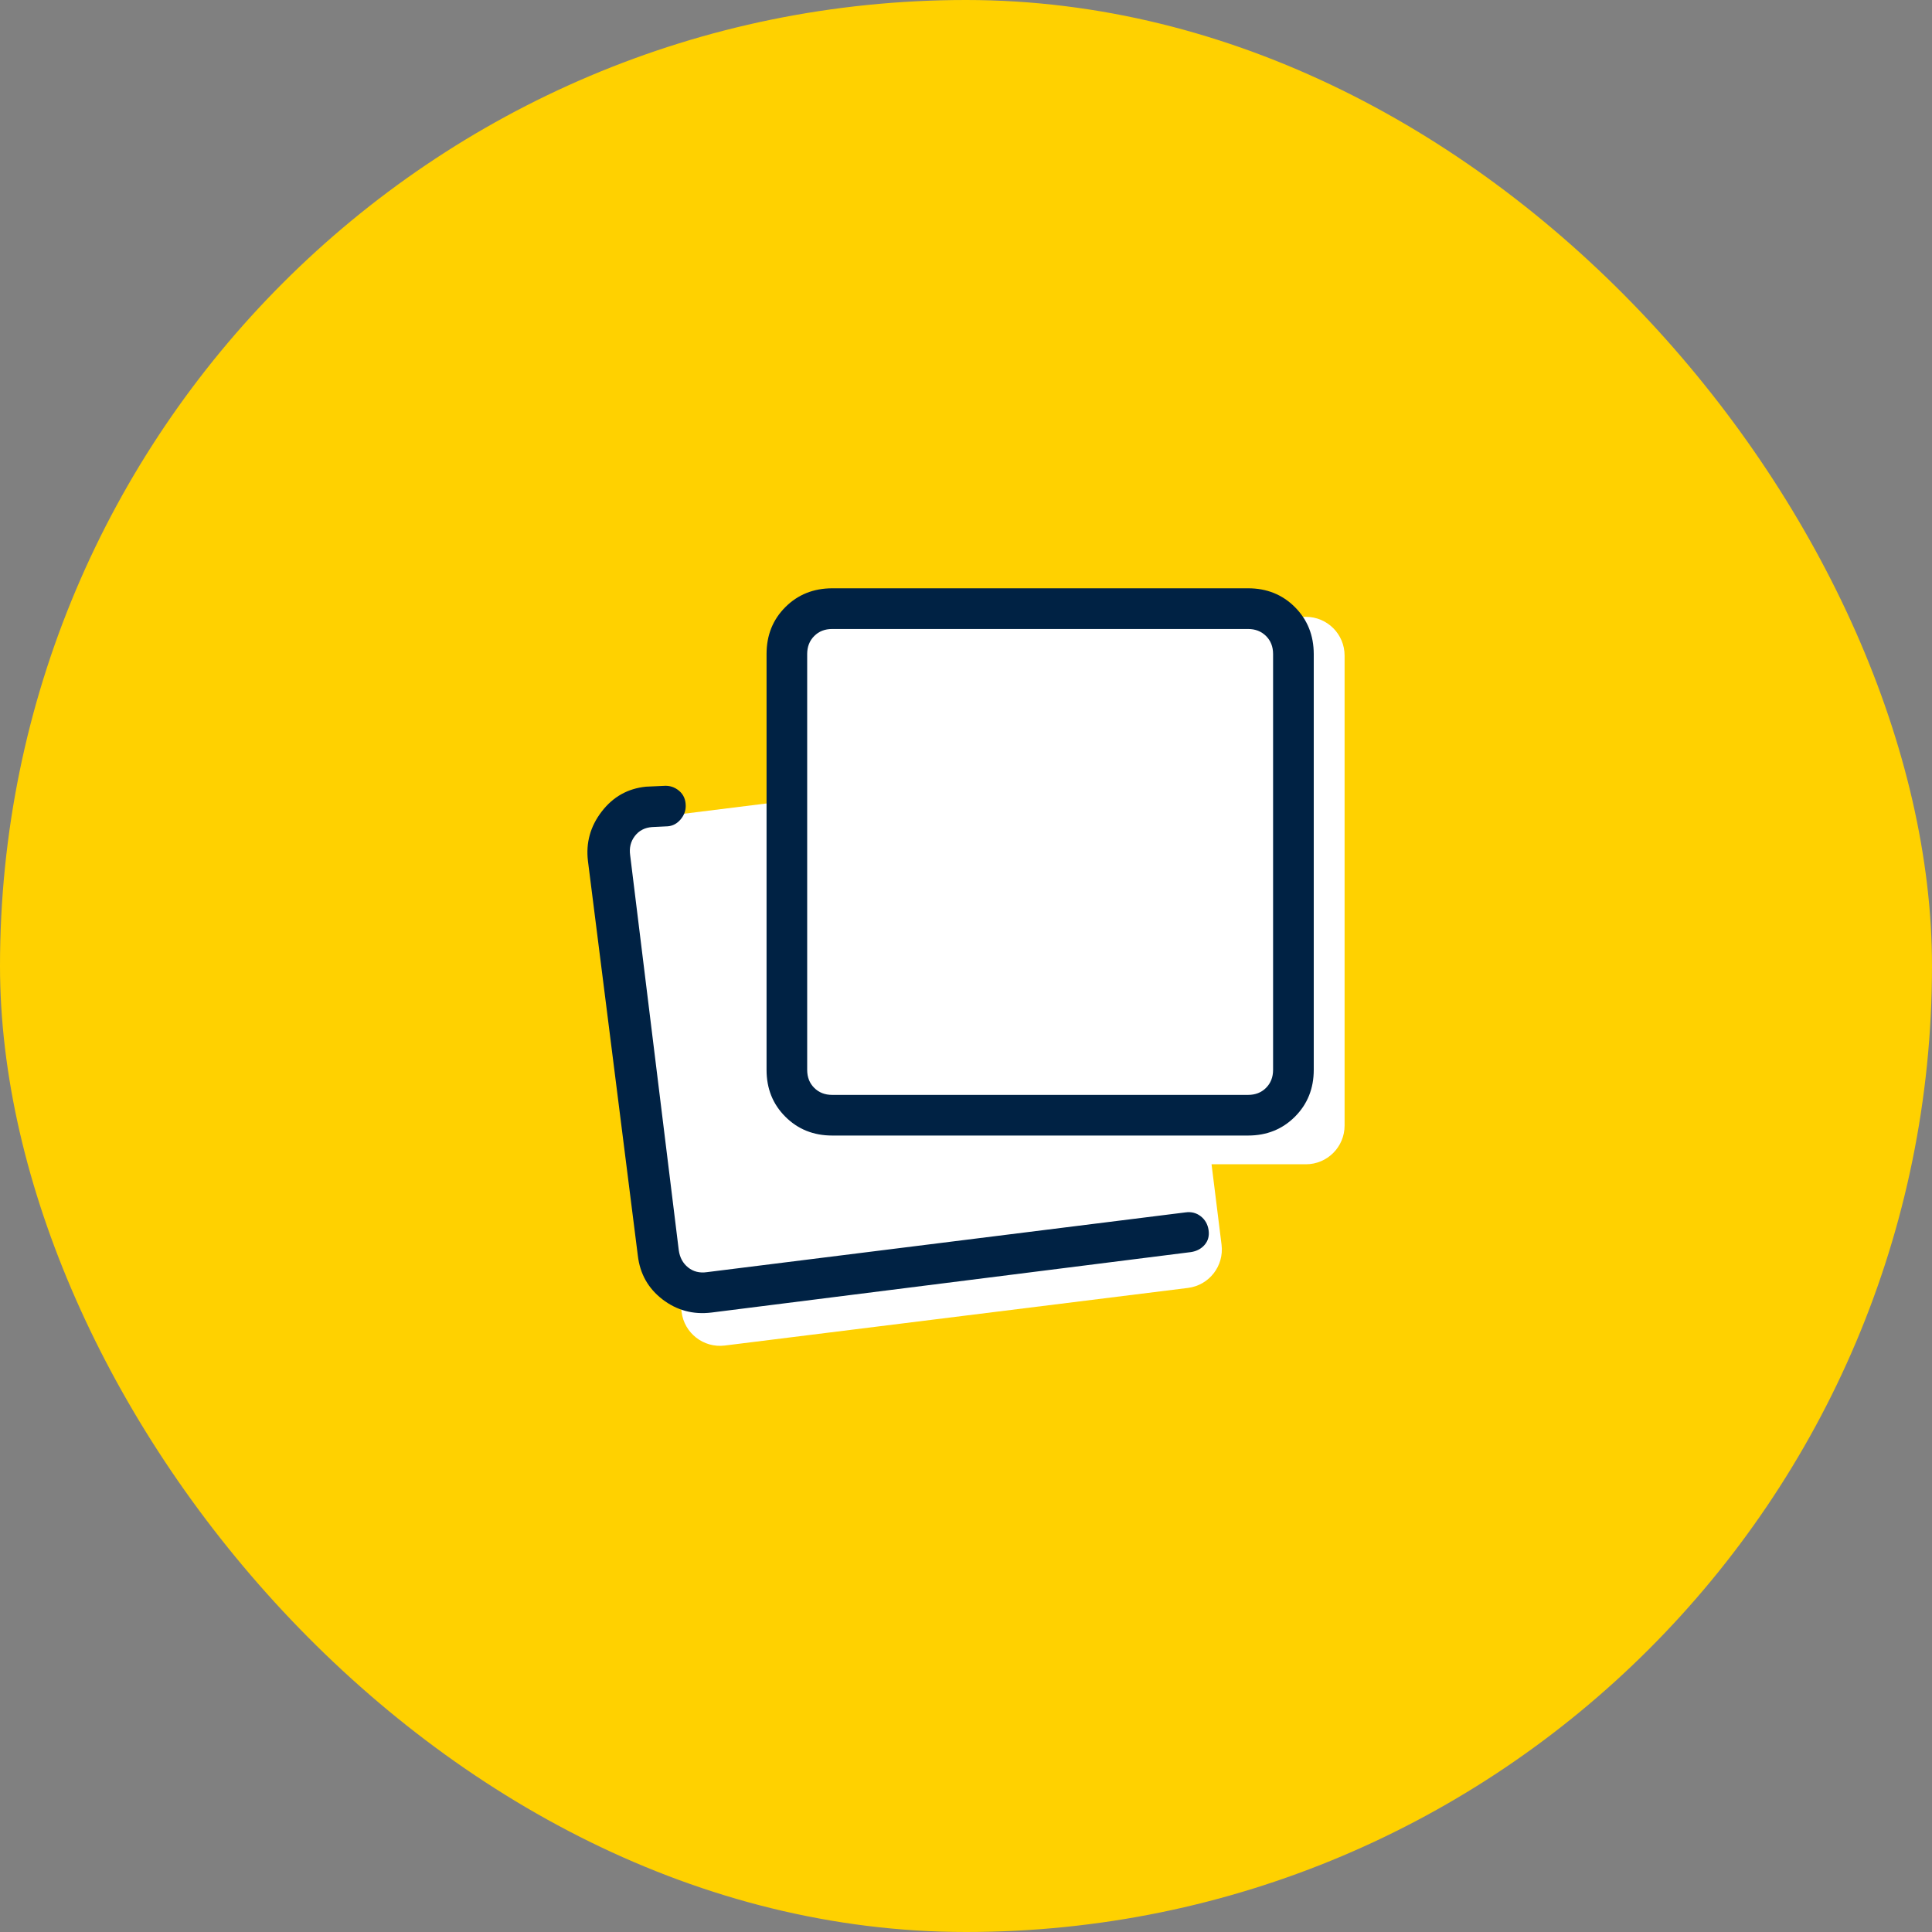
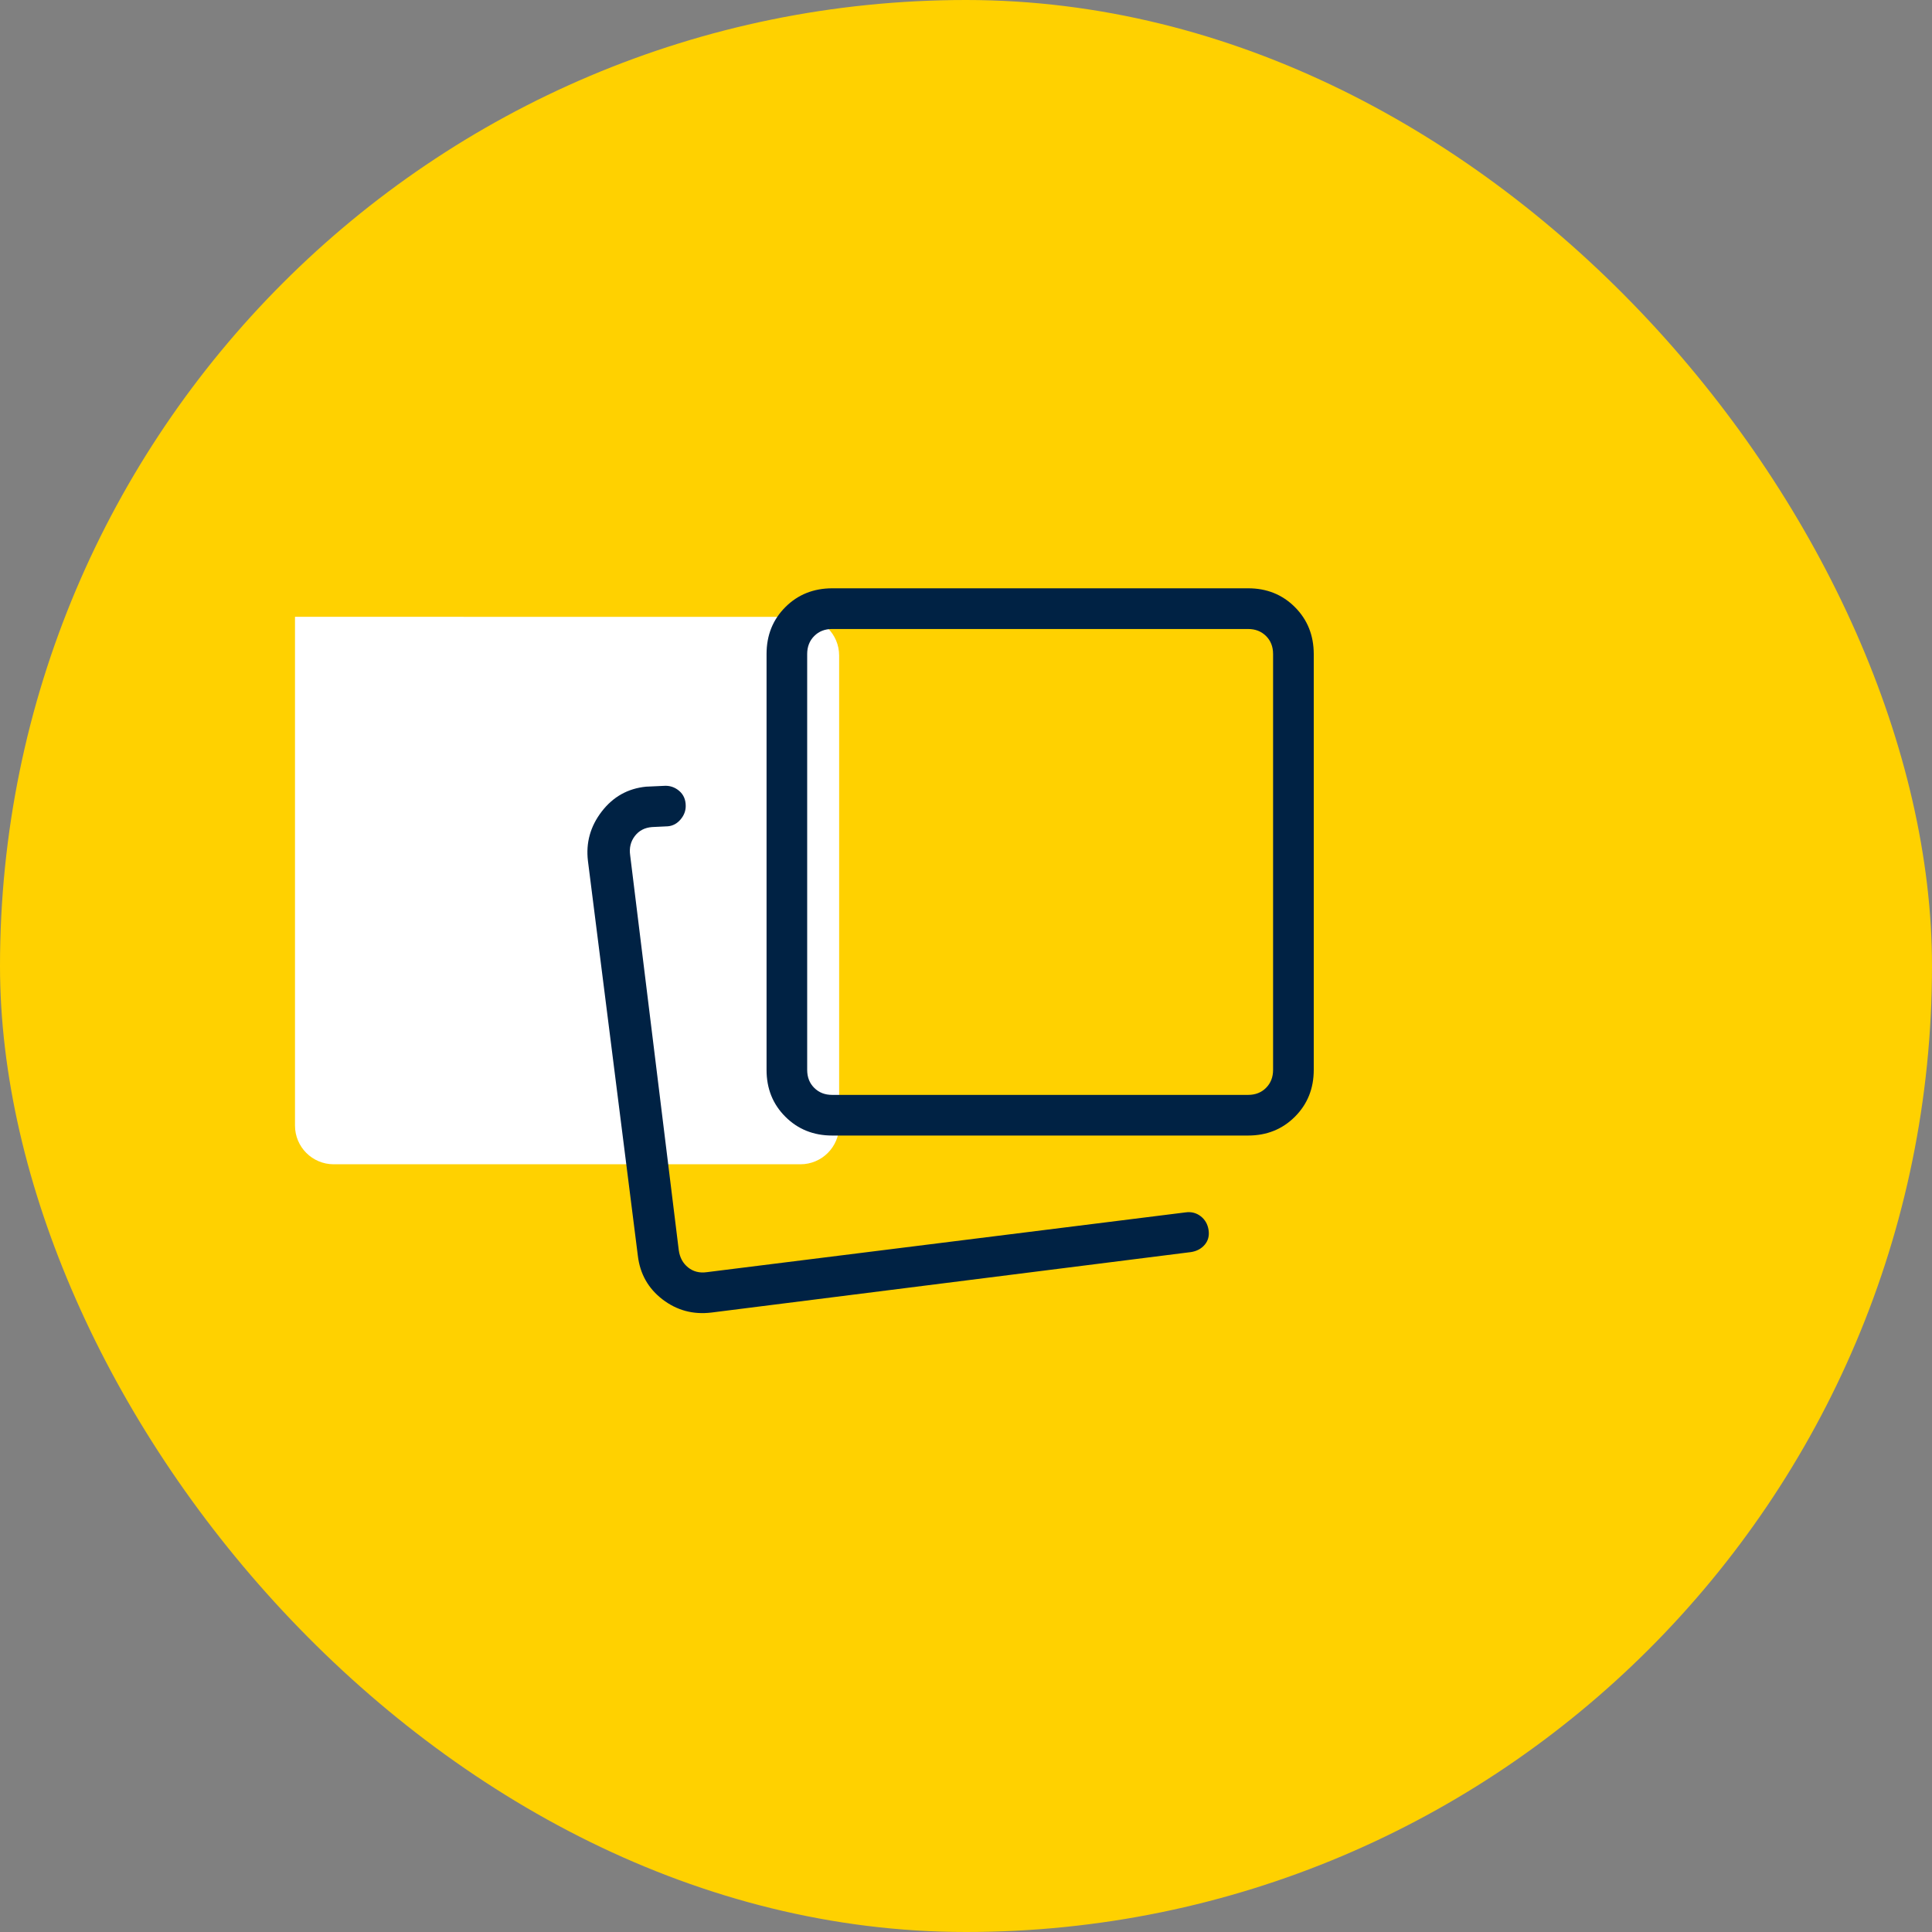
<svg xmlns="http://www.w3.org/2000/svg" id="Ebene_1" data-name="Ebene 1" viewBox="0 0 809.49 809.49">
  <rect x="0" y="0" width="809.49" height="809.49" fill="#808080" stroke="none" />
  <defs>
    <style>
      .cls-1 {
        fill: #ffd100;
      }

      .cls-2 {
        fill: #024;
      }

      .cls-3 {
        fill: #fff;
      }
    </style>
  </defs>
  <rect class="cls-1" x="0" y="0" width="809.49" height="809.49" rx="404.75" ry="404.75" />
  <g>
-     <path class="cls-3" d="M335.38,258.45h211.78c8.95,0,16.21,7.26,16.21,16.21v196.95c0,8.95-7.26,16.21-16.21,16.21h-195.57c-8.95,0-16.21-7.26-16.21-16.21v-213.17h0Z" />
-     <path class="cls-3" d="M272.92,329.34h211.78c8.95,0,16.21,7.26,16.21,16.21v190.81c0,8.95-7.26,16.21-16.21,16.21h-195.57c-8.95,0-16.21-7.26-16.21-16.21v-207.02h0Z" transform="translate(-51.46 51.11) rotate(-7.09)" />
+     <path class="cls-3" d="M335.38,258.45c8.95,0,16.21,7.26,16.21,16.21v196.95c0,8.95-7.26,16.21-16.21,16.21h-195.57c-8.95,0-16.21-7.26-16.21-16.21v-213.17h0Z" />
    <path class="cls-2" d="M348.69,475.78c-7.83,0-14.38-2.63-19.64-7.89-5.26-5.26-7.88-11.8-7.87-19.64v-174.23c0-7.85,2.62-14.39,7.87-19.64,5.25-5.25,11.79-7.87,19.64-7.89h174.23c7.85,0,14.39,2.63,19.64,7.89,5.25,5.26,7.87,11.8,7.89,19.64v174.23c0,7.83-2.63,14.38-7.89,19.64-5.26,5.26-11.8,7.89-19.64,7.89h-174.23ZM348.69,458.75h174.23c3.07,0,5.58-.98,7.54-2.95s2.95-4.48,2.95-7.54v-174.23c0-3.07-.98-5.58-2.95-7.54s-4.47-2.95-7.53-2.95h-174.25c-3.07,0-5.57.98-7.53,2.95-1.96,1.96-2.95,4.48-2.95,7.54v174.23c0,3.07.98,5.58,2.95,7.54,1.96,1.96,4.47,2.95,7.53,2.95M298.04,549.95c-7.63.92-14.44-.91-20.44-5.5-5.98-4.58-9.44-10.68-10.35-18.31l-20.91-165.42c-.91-7.62,1.02-14.52,5.77-20.69,4.76-6.19,10.95-9.66,18.56-10.42l7.41-.34c2.42-.19,4.56.49,6.42,2.04,1.87,1.56,2.81,3.68,2.81,6.39,0,2.08-.73,3.97-2.18,5.67s-3.21,2.65-5.28,2.84l-6.64.32c-3.07.23-5.47,1.48-7.22,3.76-1.75,2.29-2.4,4.97-1.96,8.04l20.37,165.53c.43,3.05,1.74,5.46,3.92,7.2,2.19,1.75,4.81,2.4,7.87,1.96l200.51-25.04c2.43-.34,4.56.2,6.39,1.62,1.83,1.42,2.92,3.34,3.29,5.77.36,2.43-.18,4.48-1.62,6.17-1.44,1.68-3.36,2.7-5.76,3.07l-200.95,25.34Z" />
  </g>
</svg>